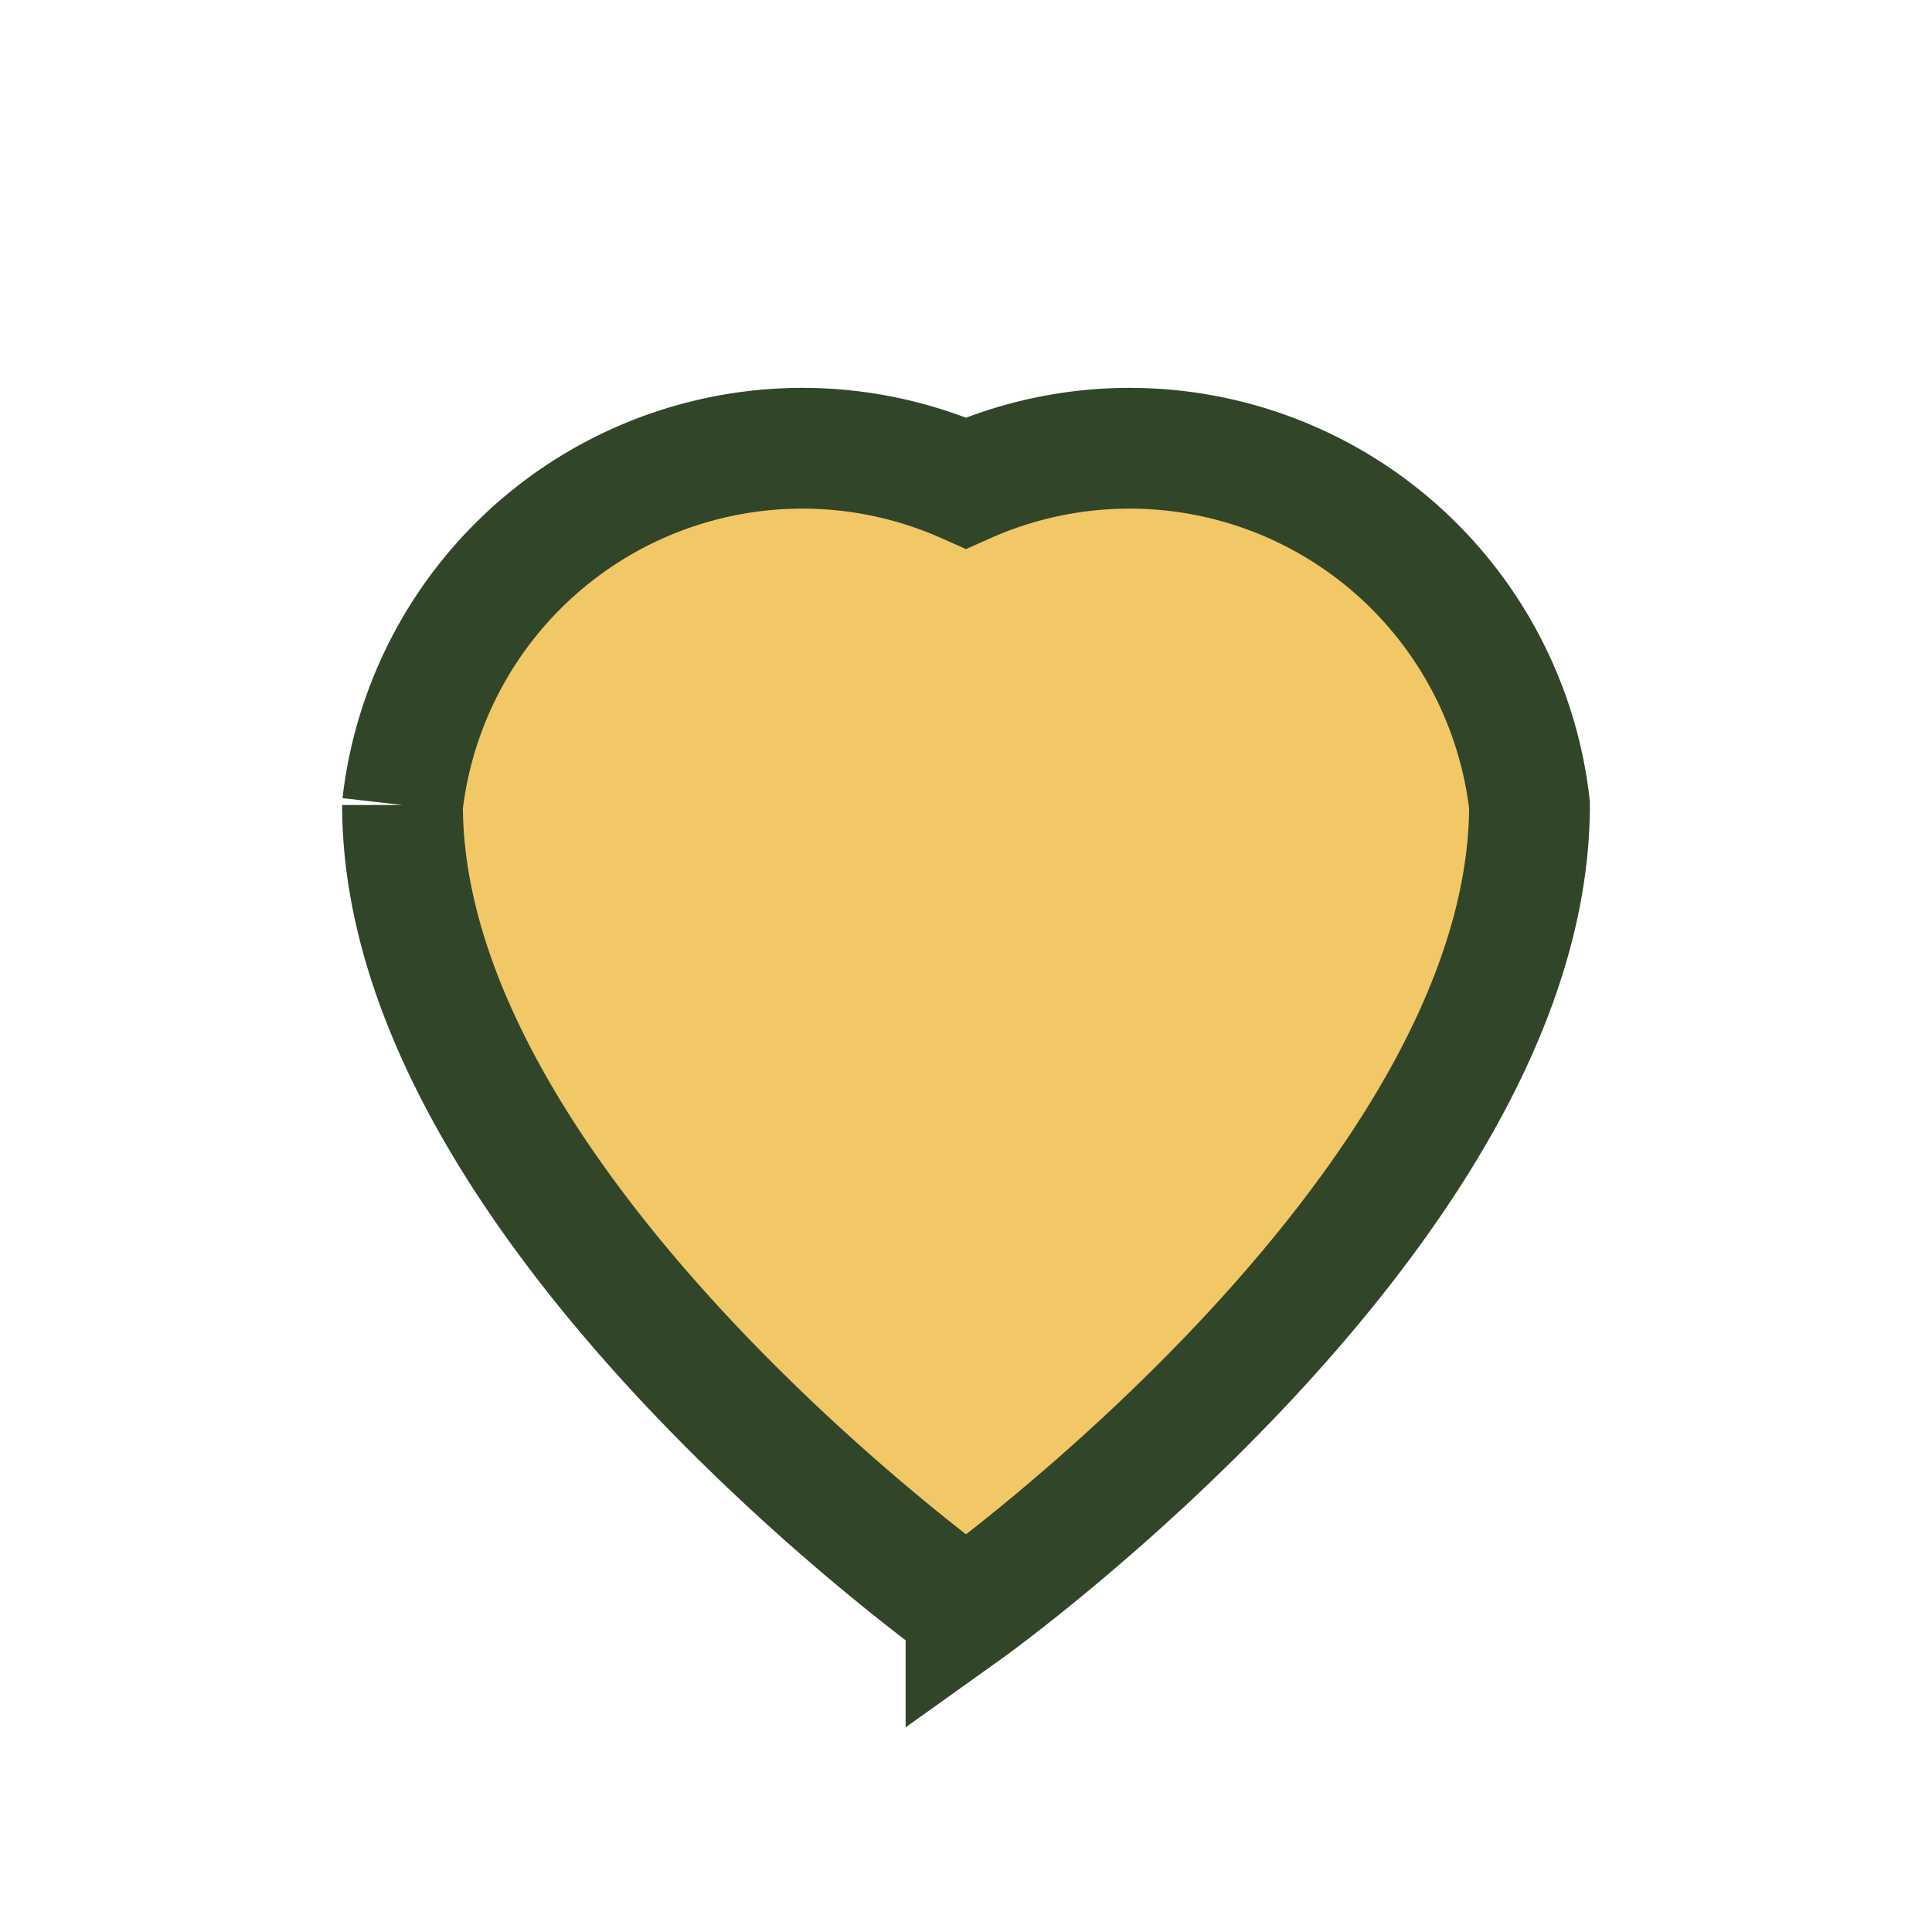
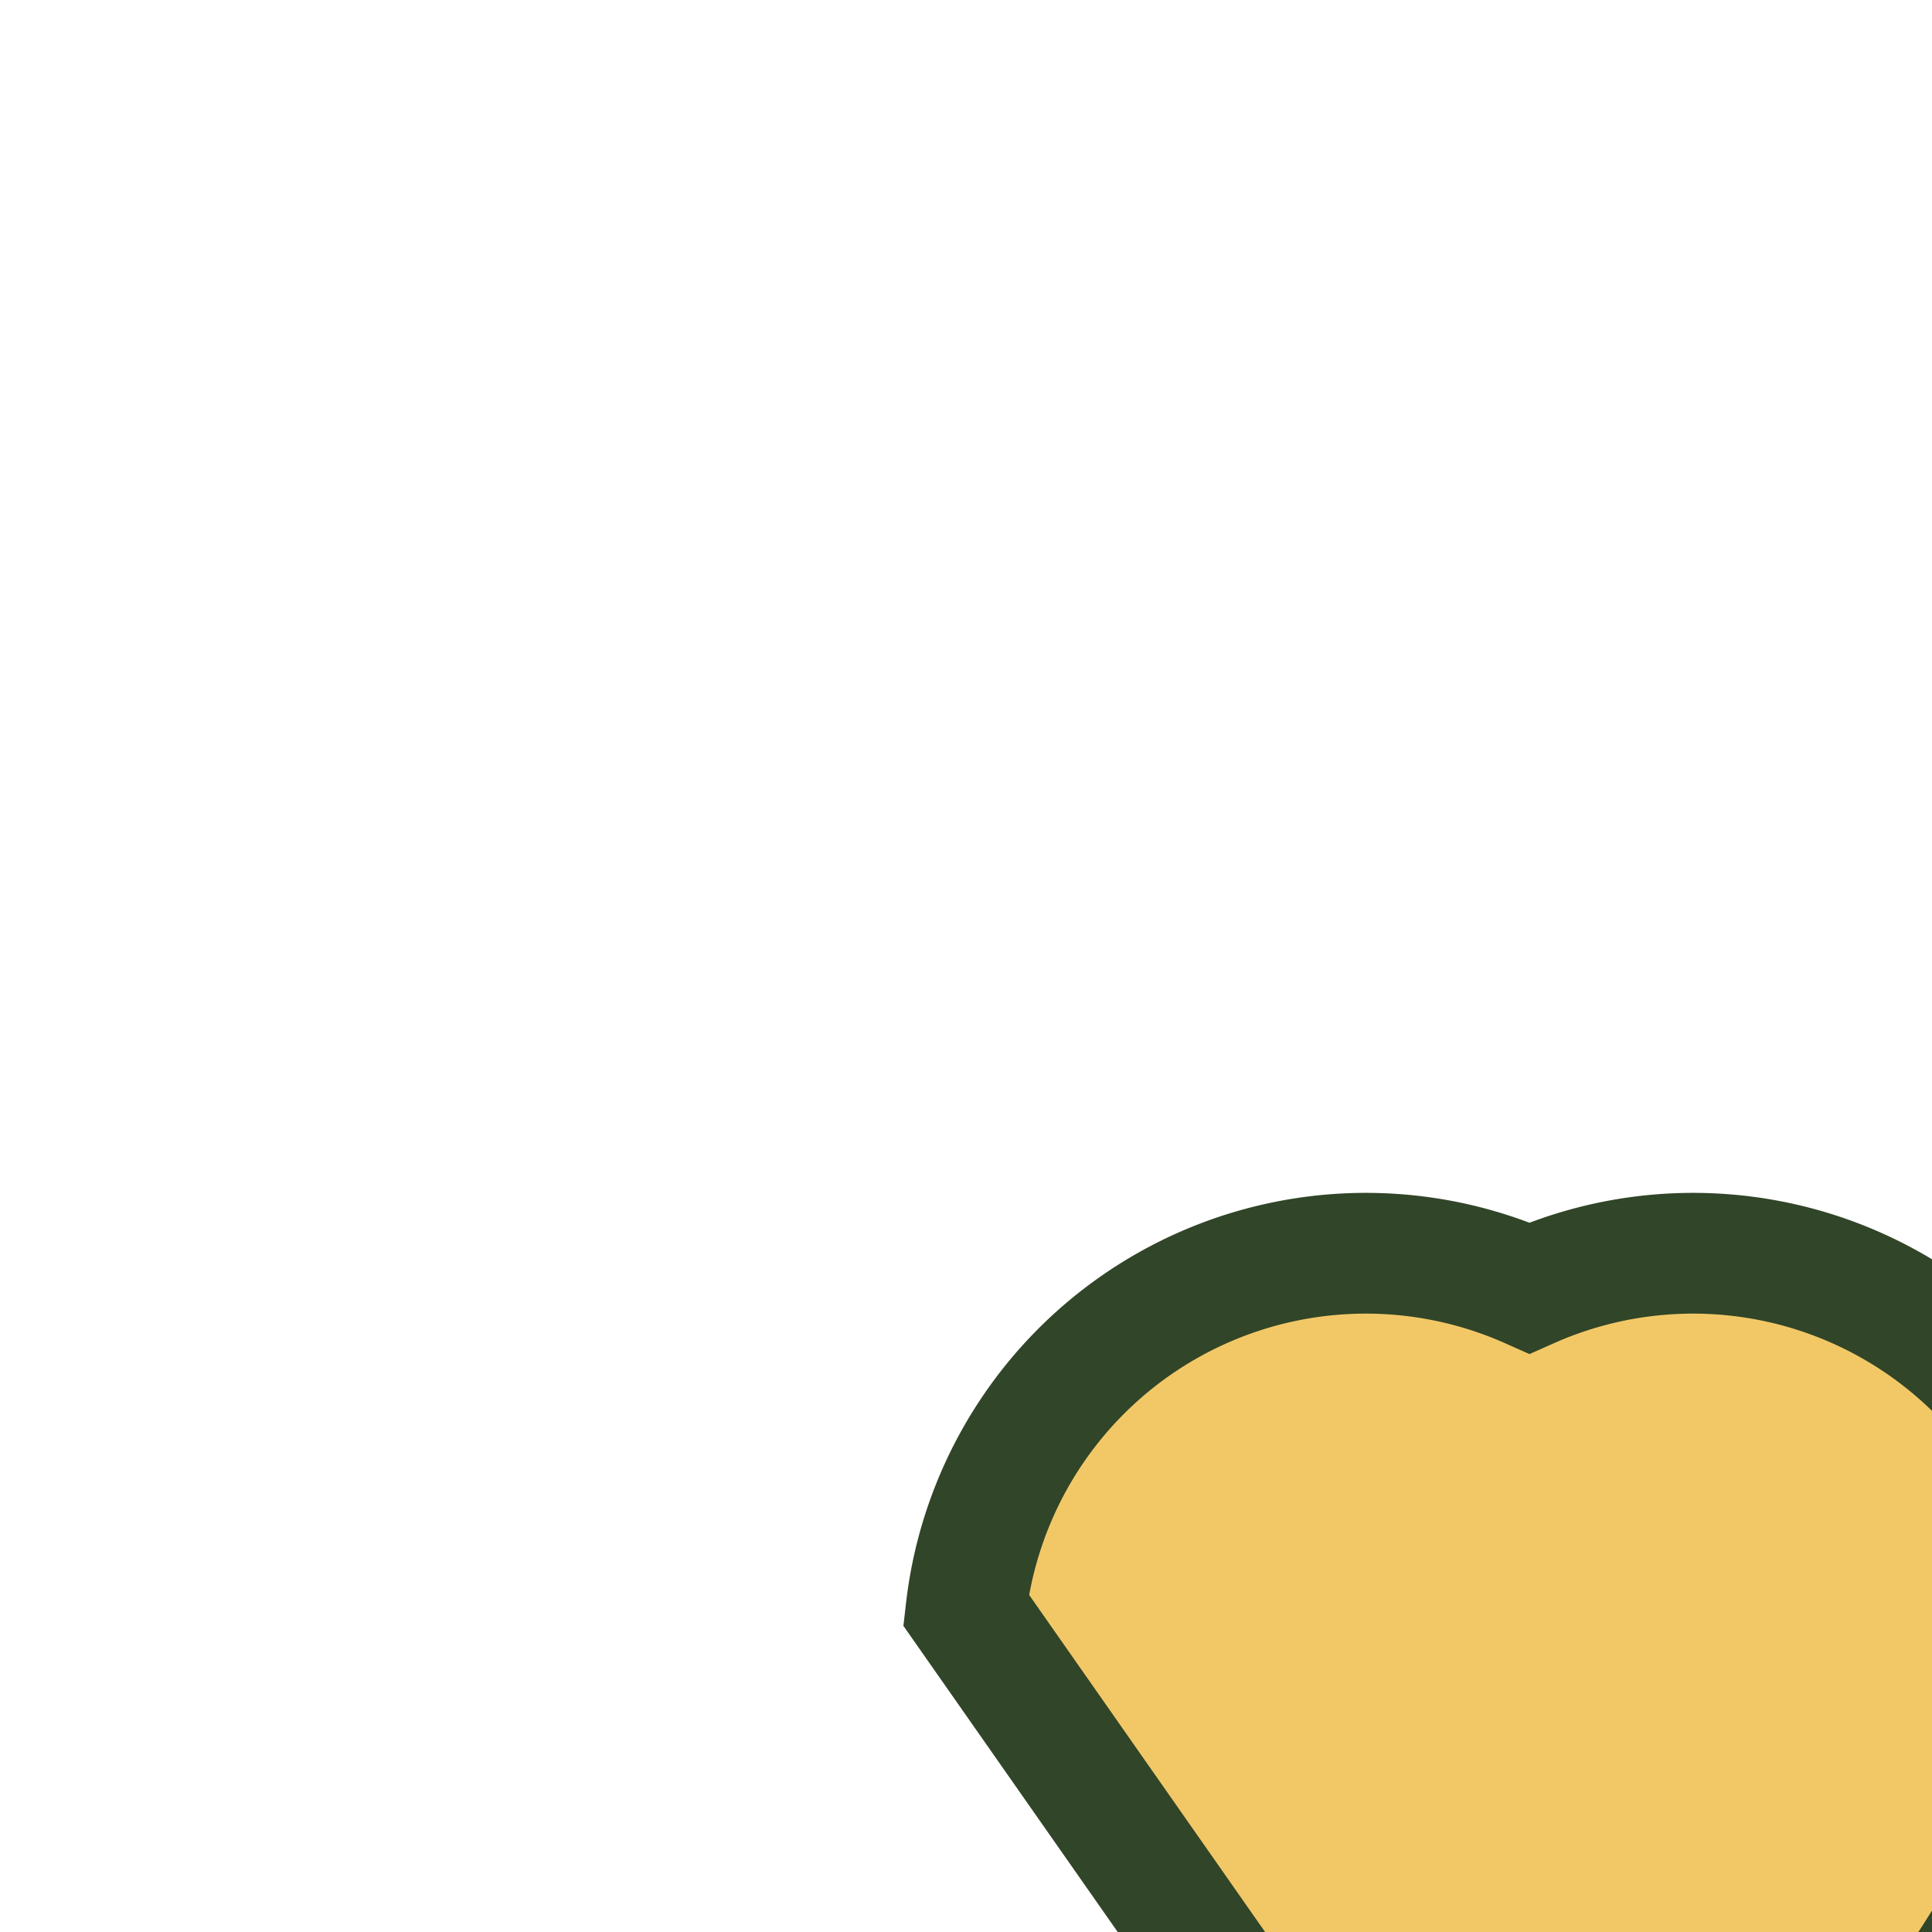
<svg xmlns="http://www.w3.org/2000/svg" width="24" height="24" viewBox="0 0 24 24">
-   <path d="M12 20s-7-5-7-10a5 5 0 0 1 7-4 5 5 0 0 1 7 4c0 5-7 10-7 10z" fill="#F2C867" stroke="#314528" stroke-width="1.5" />
+   <path d="M12 20a5 5 0 0 1 7-4 5 5 0 0 1 7 4c0 5-7 10-7 10z" fill="#F2C867" stroke="#314528" stroke-width="1.5" />
</svg>